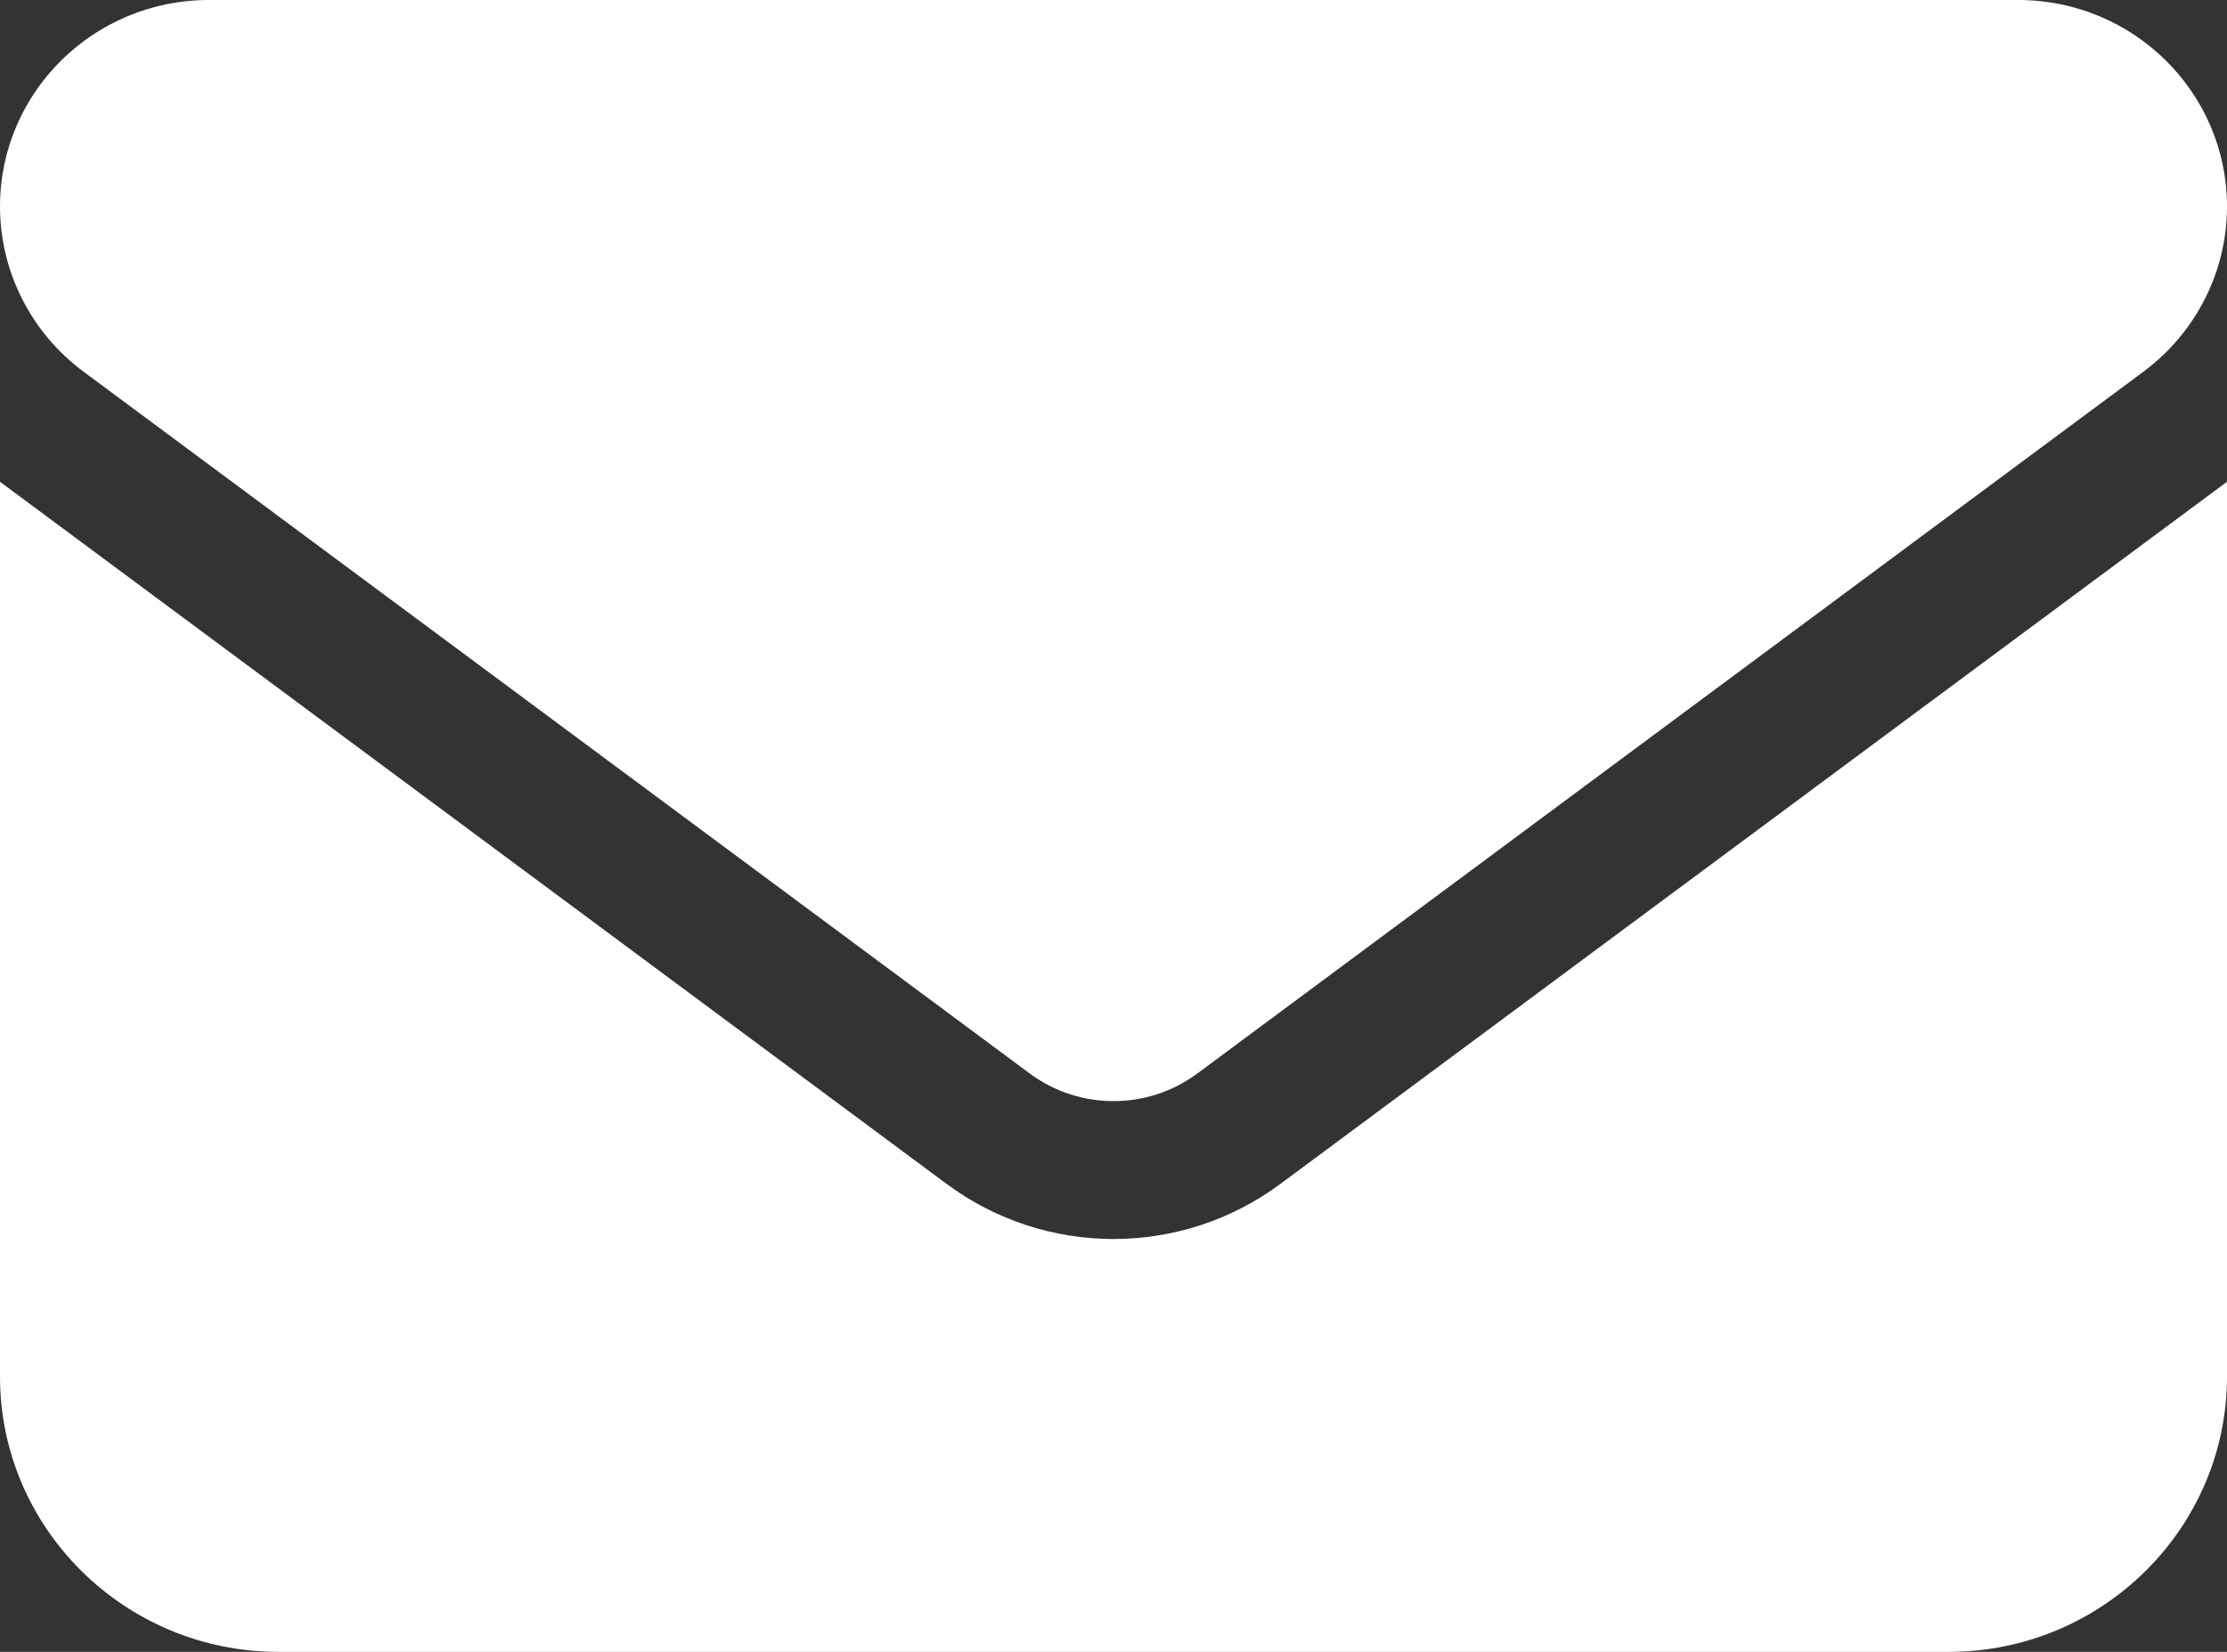
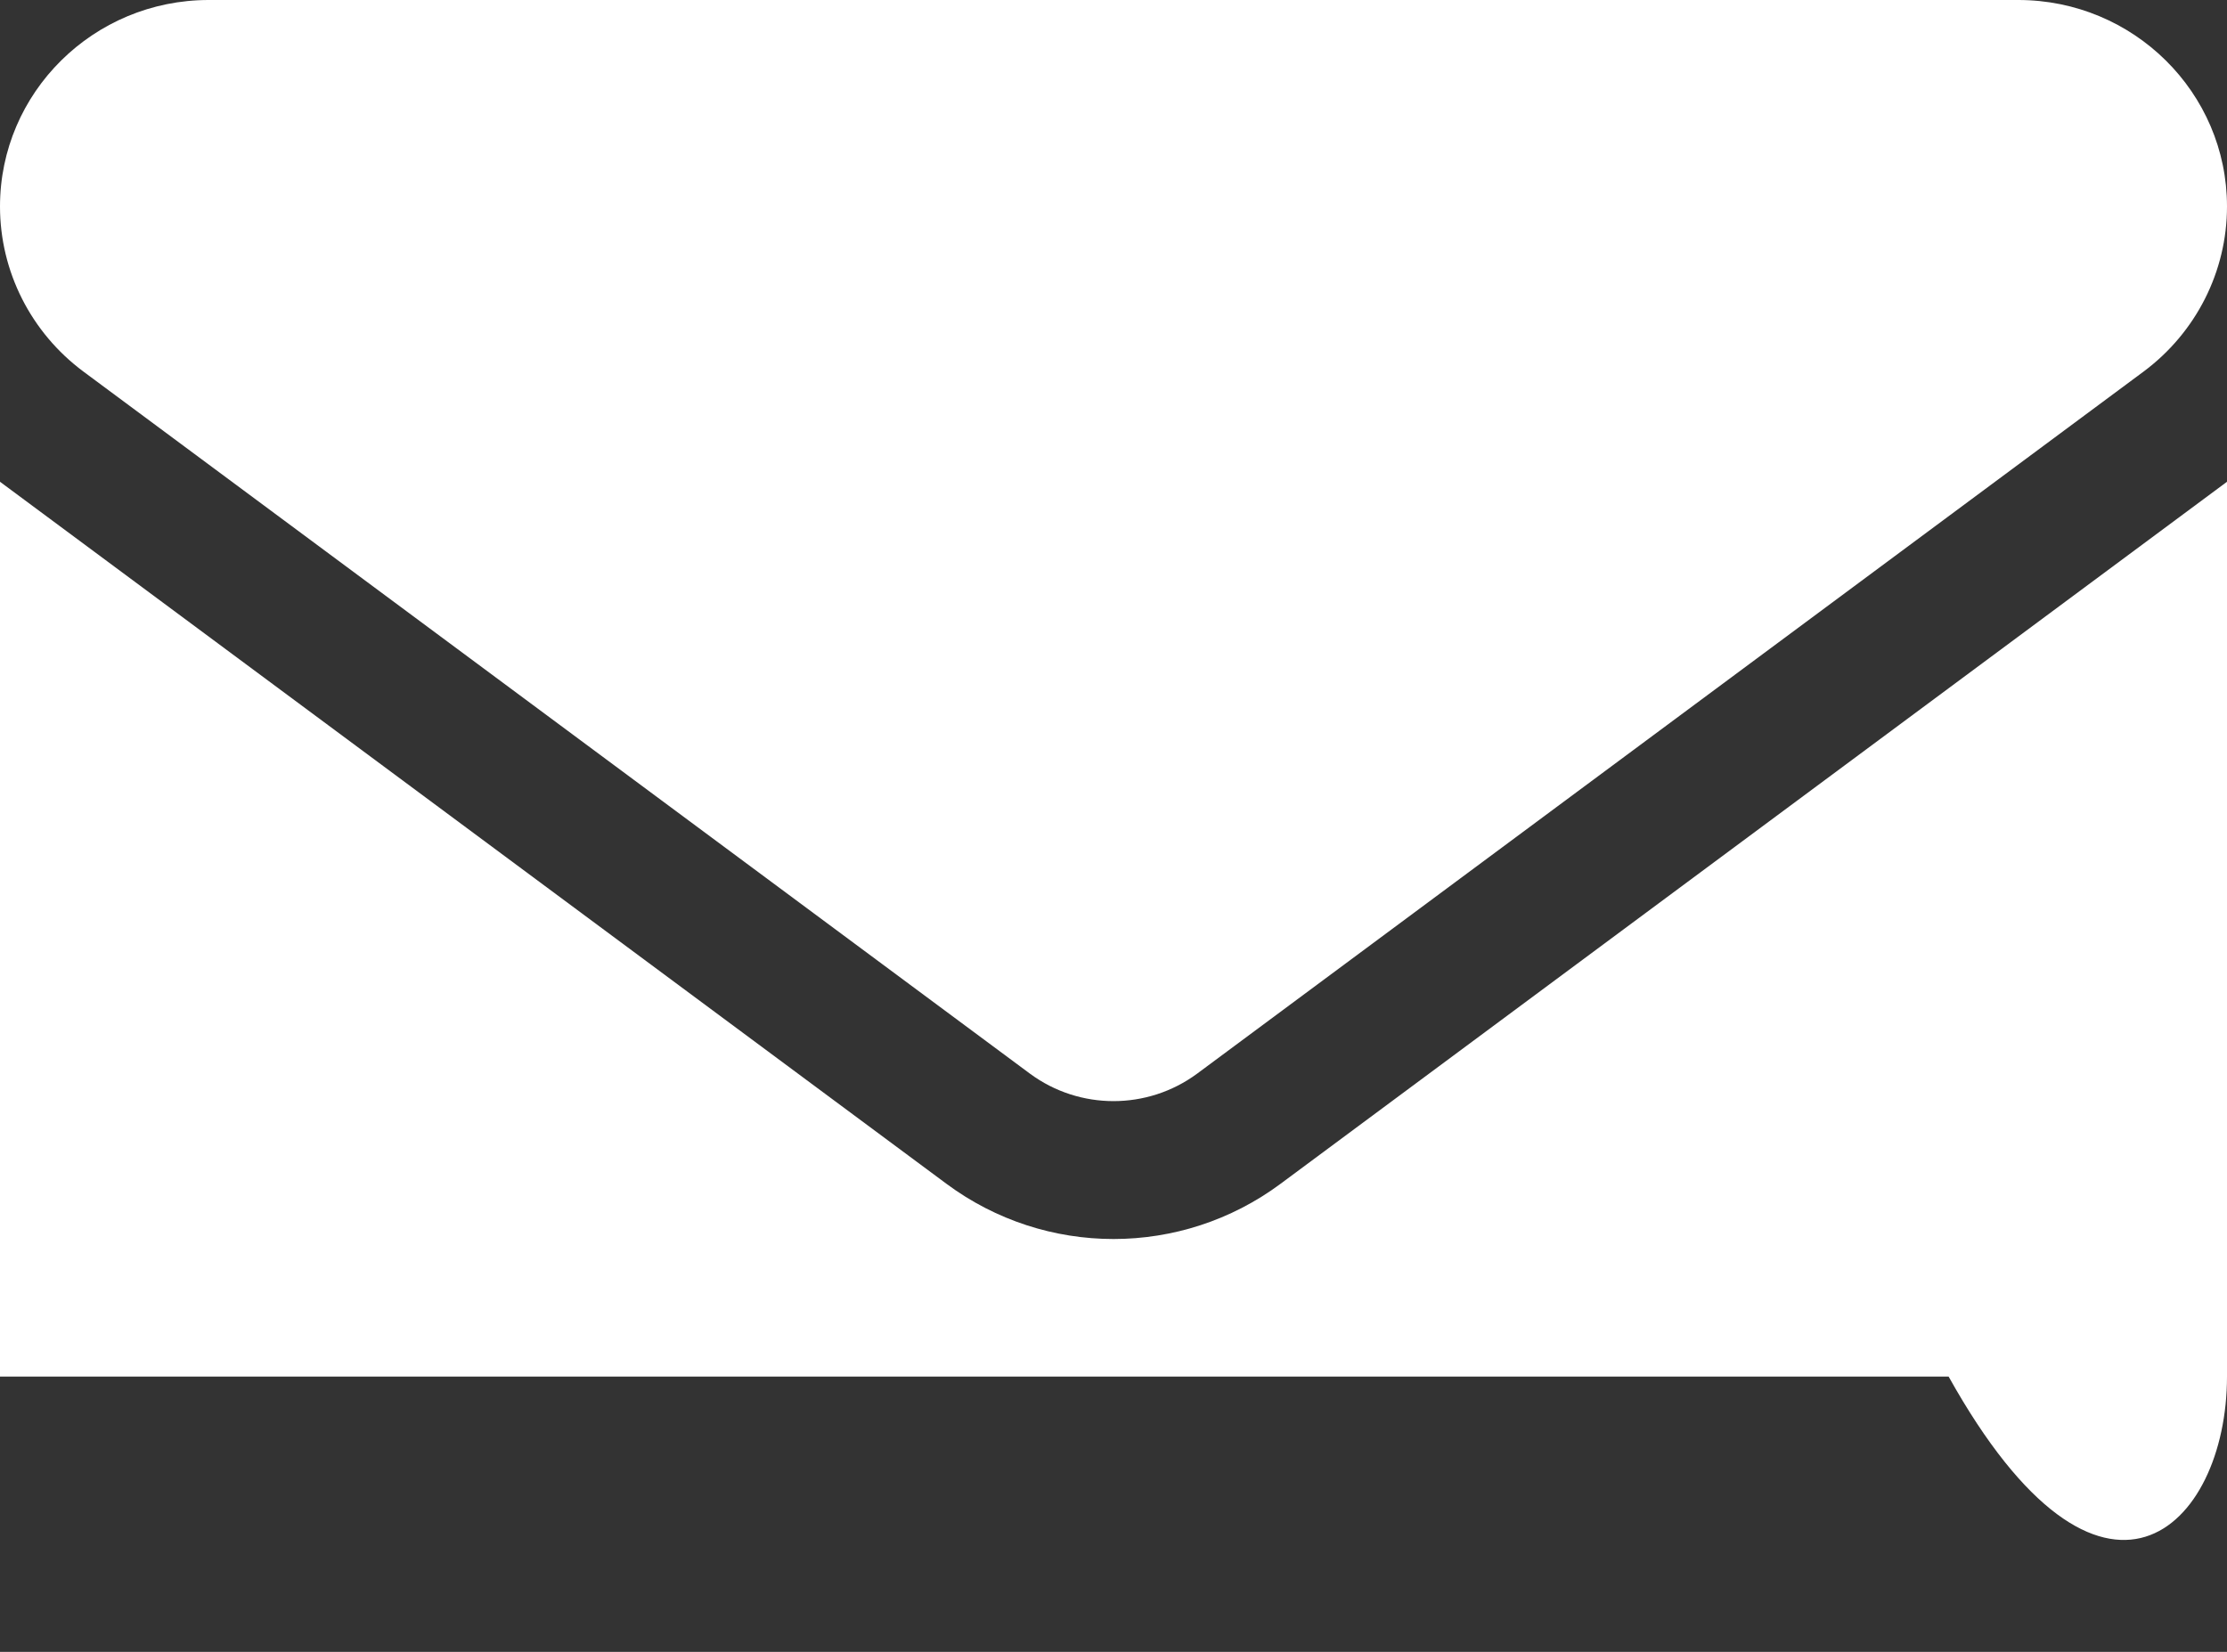
<svg xmlns="http://www.w3.org/2000/svg" width="31" height="23" viewBox="0 0 31 23" fill="none">
  <rect x="0" y="0" width="31" height="23" fill="#333333" stroke="none" />
-   <path d="M2.906 0C1.302 0 0 1.288 0 2.875C0 3.779 0.43 4.63 1.163 5.175L14.338 14.95C15.028 15.459 15.972 15.459 16.663 14.95L29.837 5.175C30.57 4.63 31 3.779 31 2.875C31 1.288 29.698 0 28.094 0H2.906ZM0 6.708V19.167C0 21.281 1.738 23 3.875 23H27.125C29.262 23 31 21.281 31 19.167V6.708L17.825 16.483C16.445 17.508 14.556 17.508 13.175 16.483L0 6.708Z" fill="white" />
+   <path d="M2.906 0C1.302 0 0 1.288 0 2.875C0 3.779 0.43 4.63 1.163 5.175L14.338 14.95C15.028 15.459 15.972 15.459 16.663 14.95L29.837 5.175C30.57 4.63 31 3.779 31 2.875C31 1.288 29.698 0 28.094 0H2.906ZM0 6.708V19.167H27.125C29.262 23 31 21.281 31 19.167V6.708L17.825 16.483C16.445 17.508 14.556 17.508 13.175 16.483L0 6.708Z" fill="white" />
</svg>